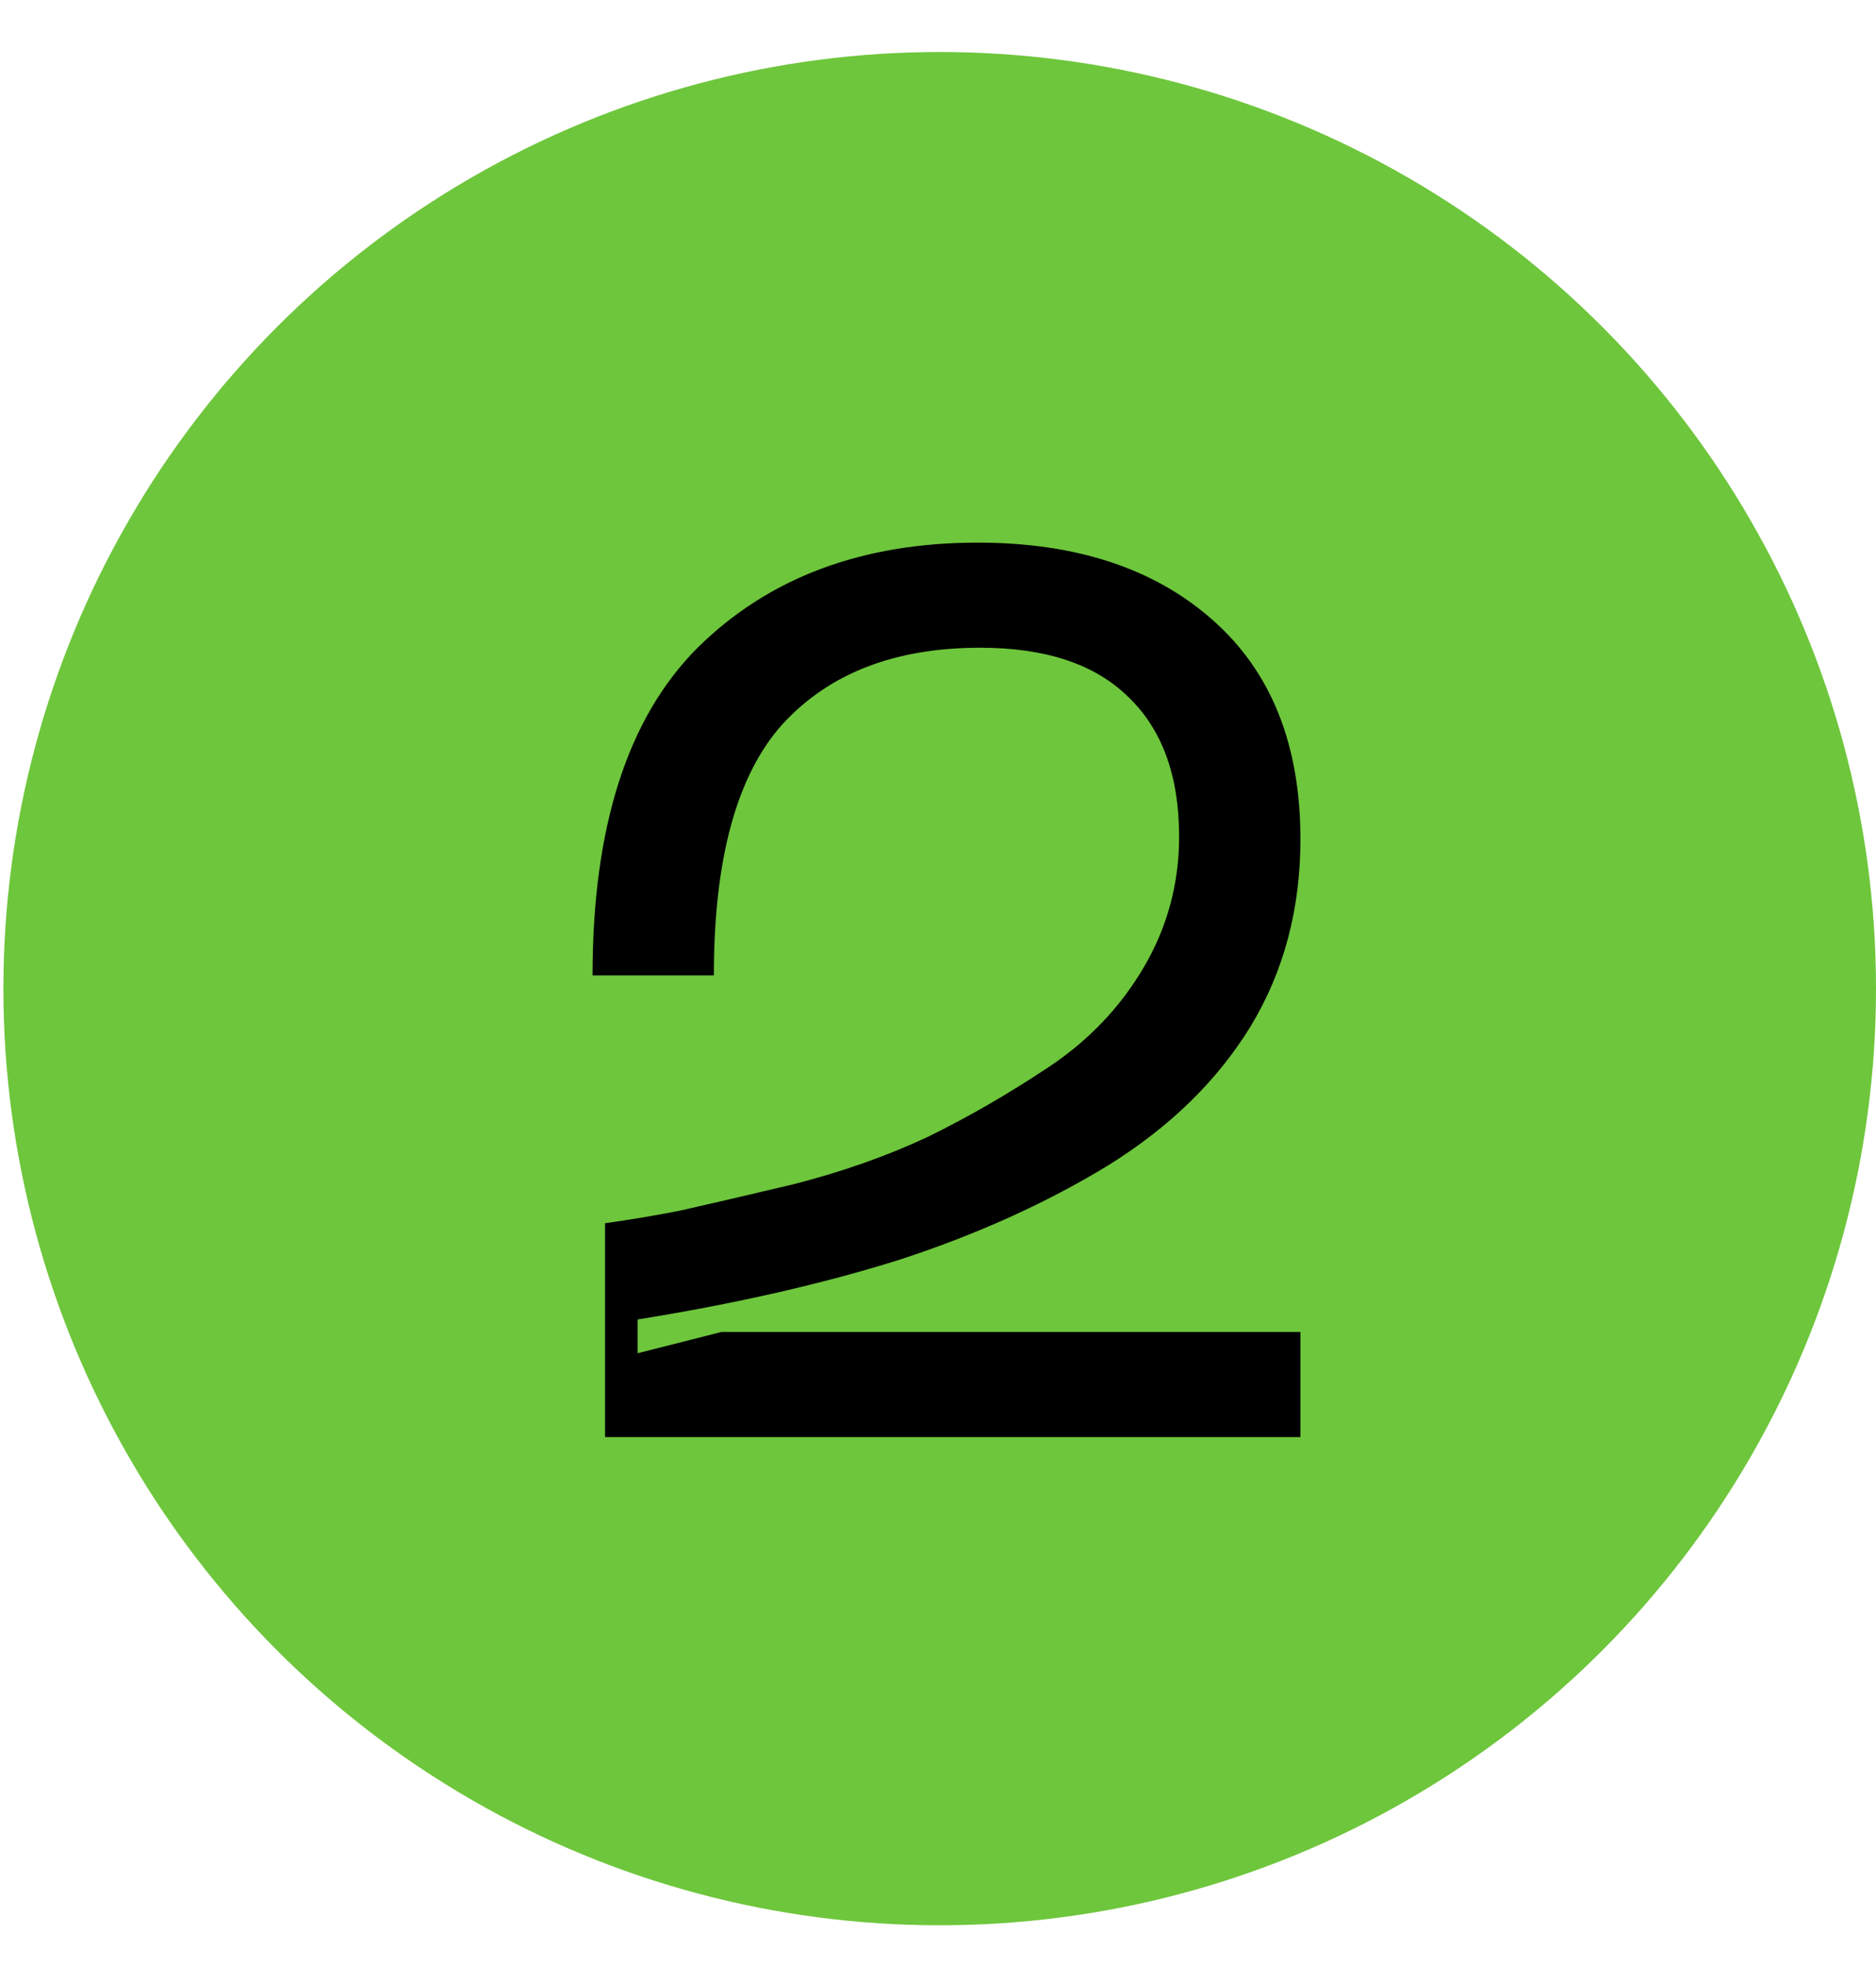
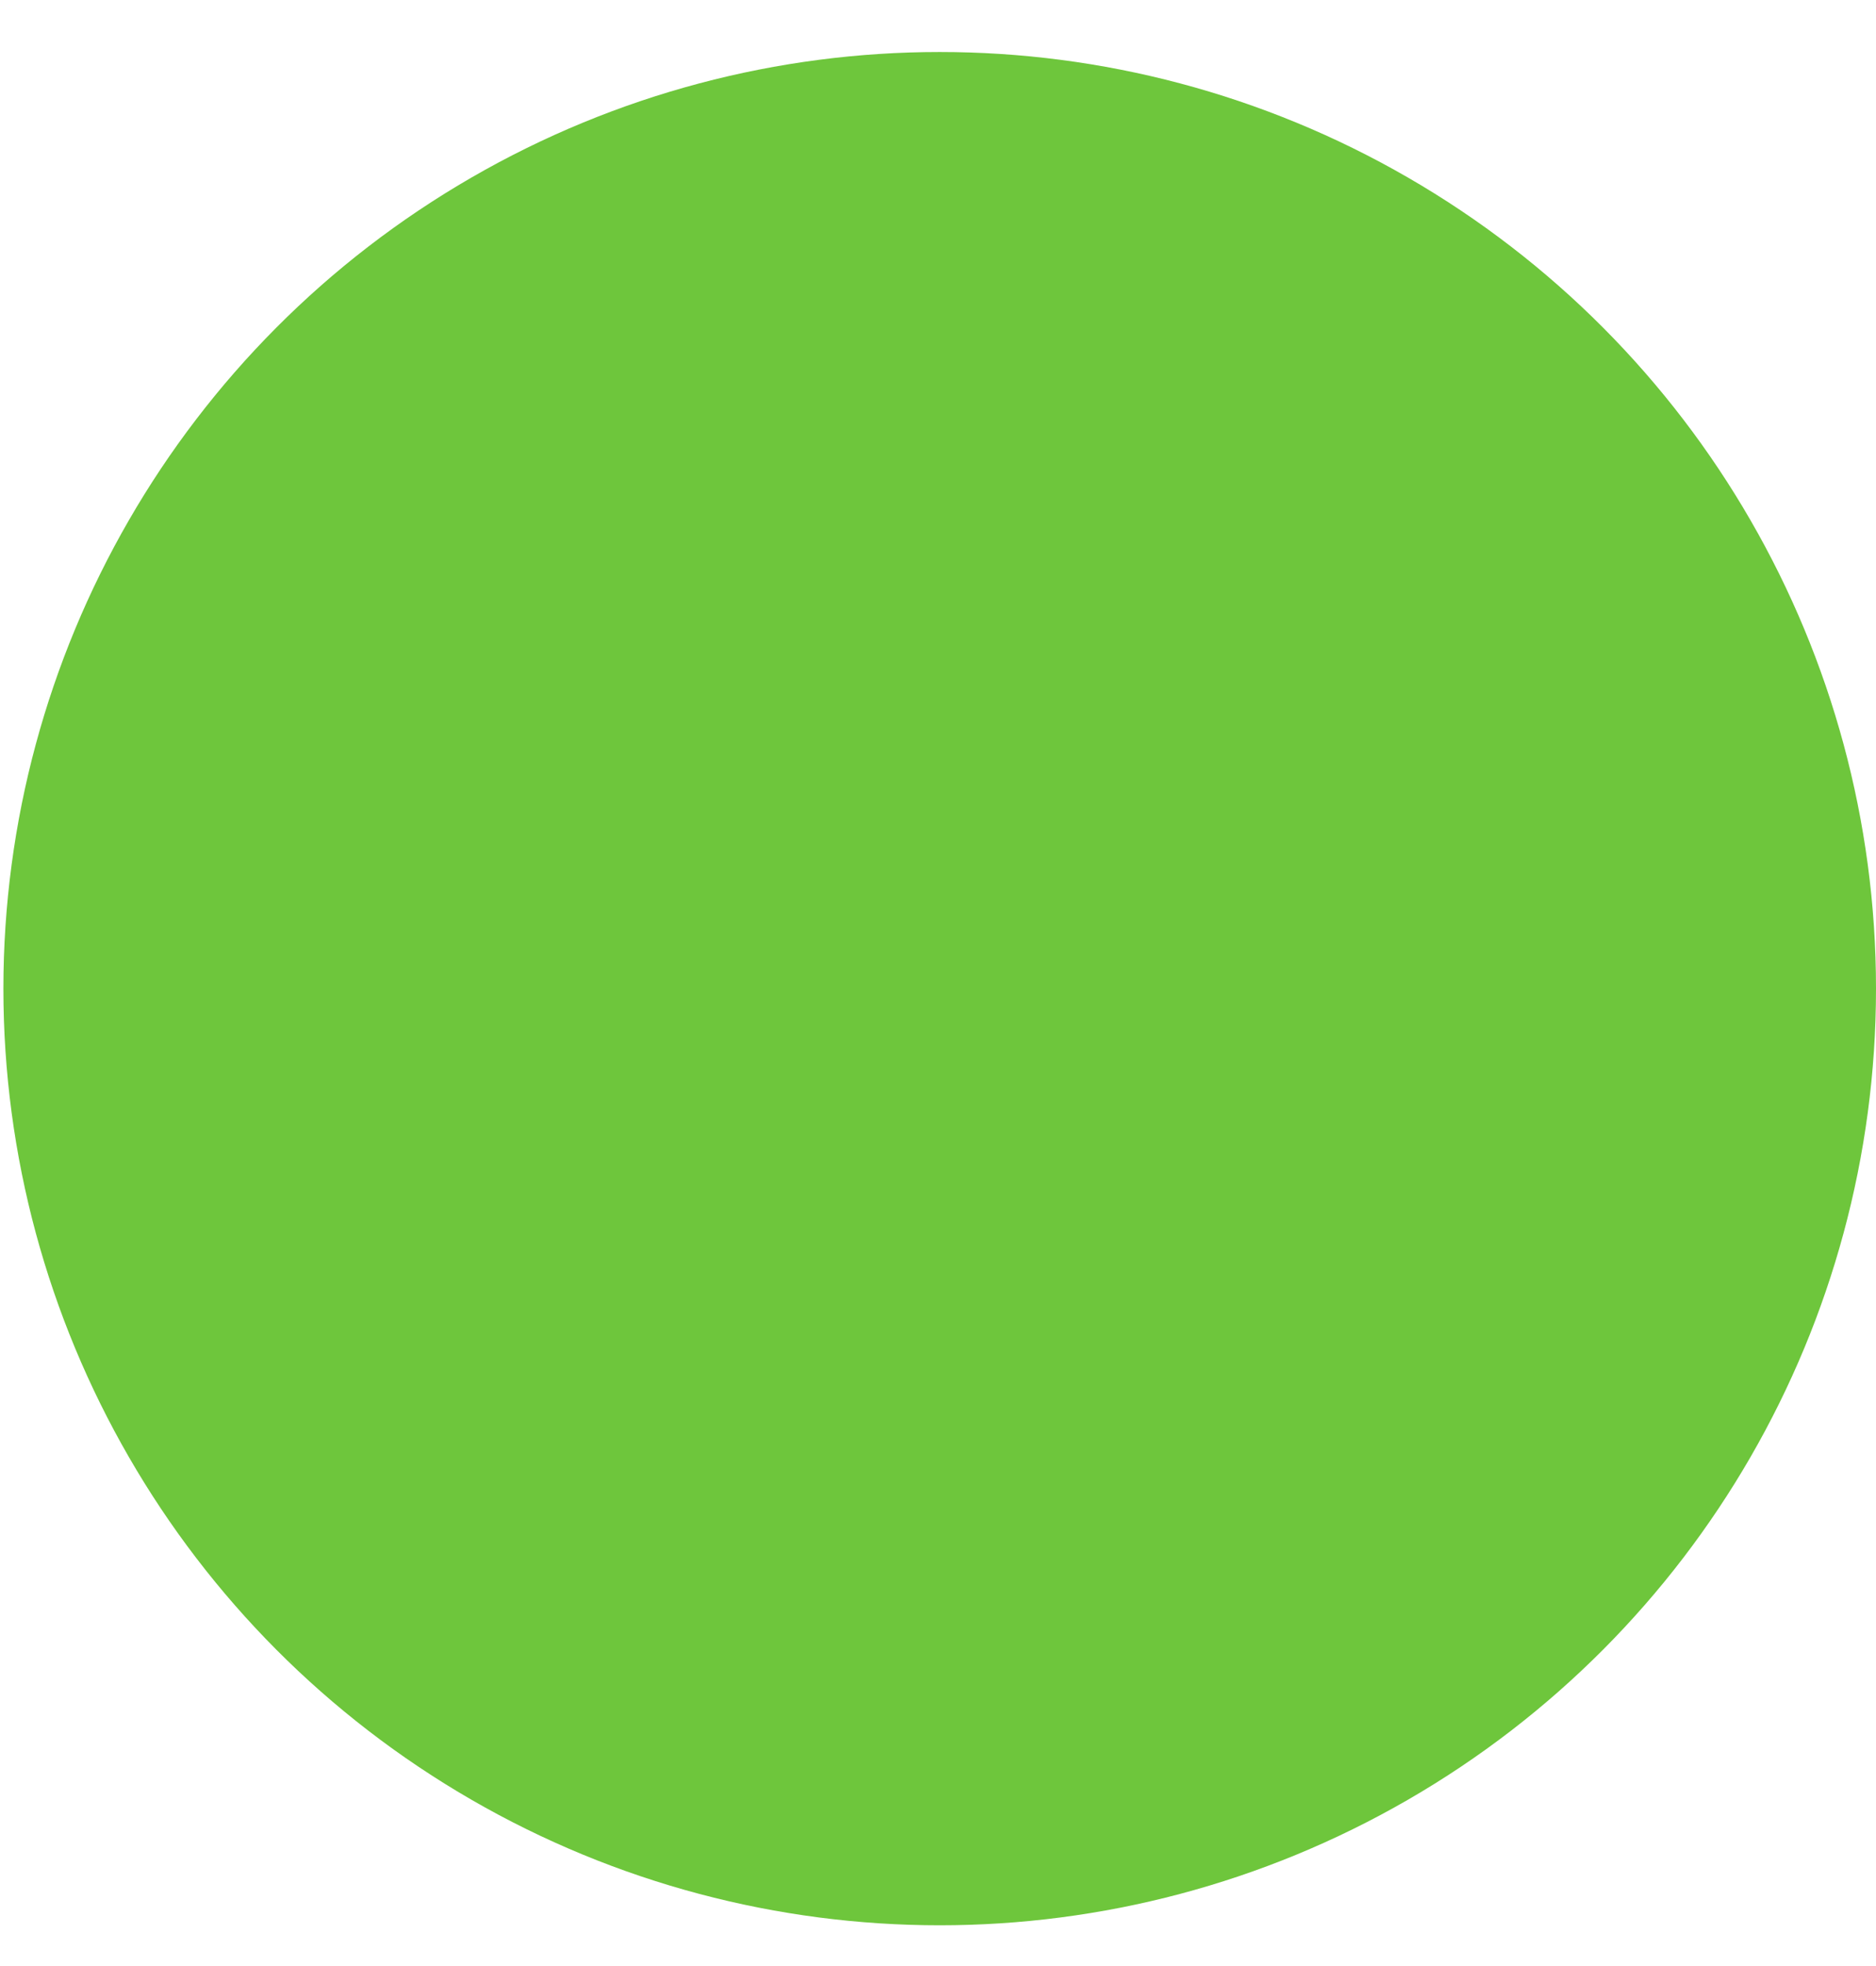
<svg xmlns="http://www.w3.org/2000/svg" width="21" height="22" viewBox="0 0 21 22" fill="none">
  <circle cx="10.519" cy="11.063" r="10.481" fill="#6EC63C" />
-   <path d="M6.633 10.915C6.633 9.254 7.025 8.032 7.809 7.248C8.603 6.464 9.648 6.072 10.945 6.072C12.047 6.072 12.924 6.361 13.577 6.94C14.231 7.518 14.557 8.335 14.557 9.39C14.557 10.174 14.371 10.873 13.997 11.489C13.624 12.096 13.092 12.614 12.401 13.043C11.711 13.463 10.936 13.813 10.077 14.094C9.219 14.364 8.239 14.588 7.137 14.765V15.143L8.075 14.905H14.557V16.081H6.773V13.688C7.044 13.65 7.324 13.604 7.613 13.547C7.903 13.482 8.323 13.384 8.873 13.254C9.424 13.114 9.928 12.936 10.385 12.722C10.843 12.498 11.295 12.236 11.743 11.938C12.191 11.639 12.546 11.265 12.807 10.818C13.069 10.37 13.199 9.884 13.199 9.362C13.199 8.68 13.008 8.158 12.625 7.794C12.252 7.43 11.701 7.248 10.973 7.248C10.021 7.248 9.284 7.532 8.761 8.102C8.248 8.671 7.991 9.609 7.991 10.915H6.633Z" fill="black" />
</svg>